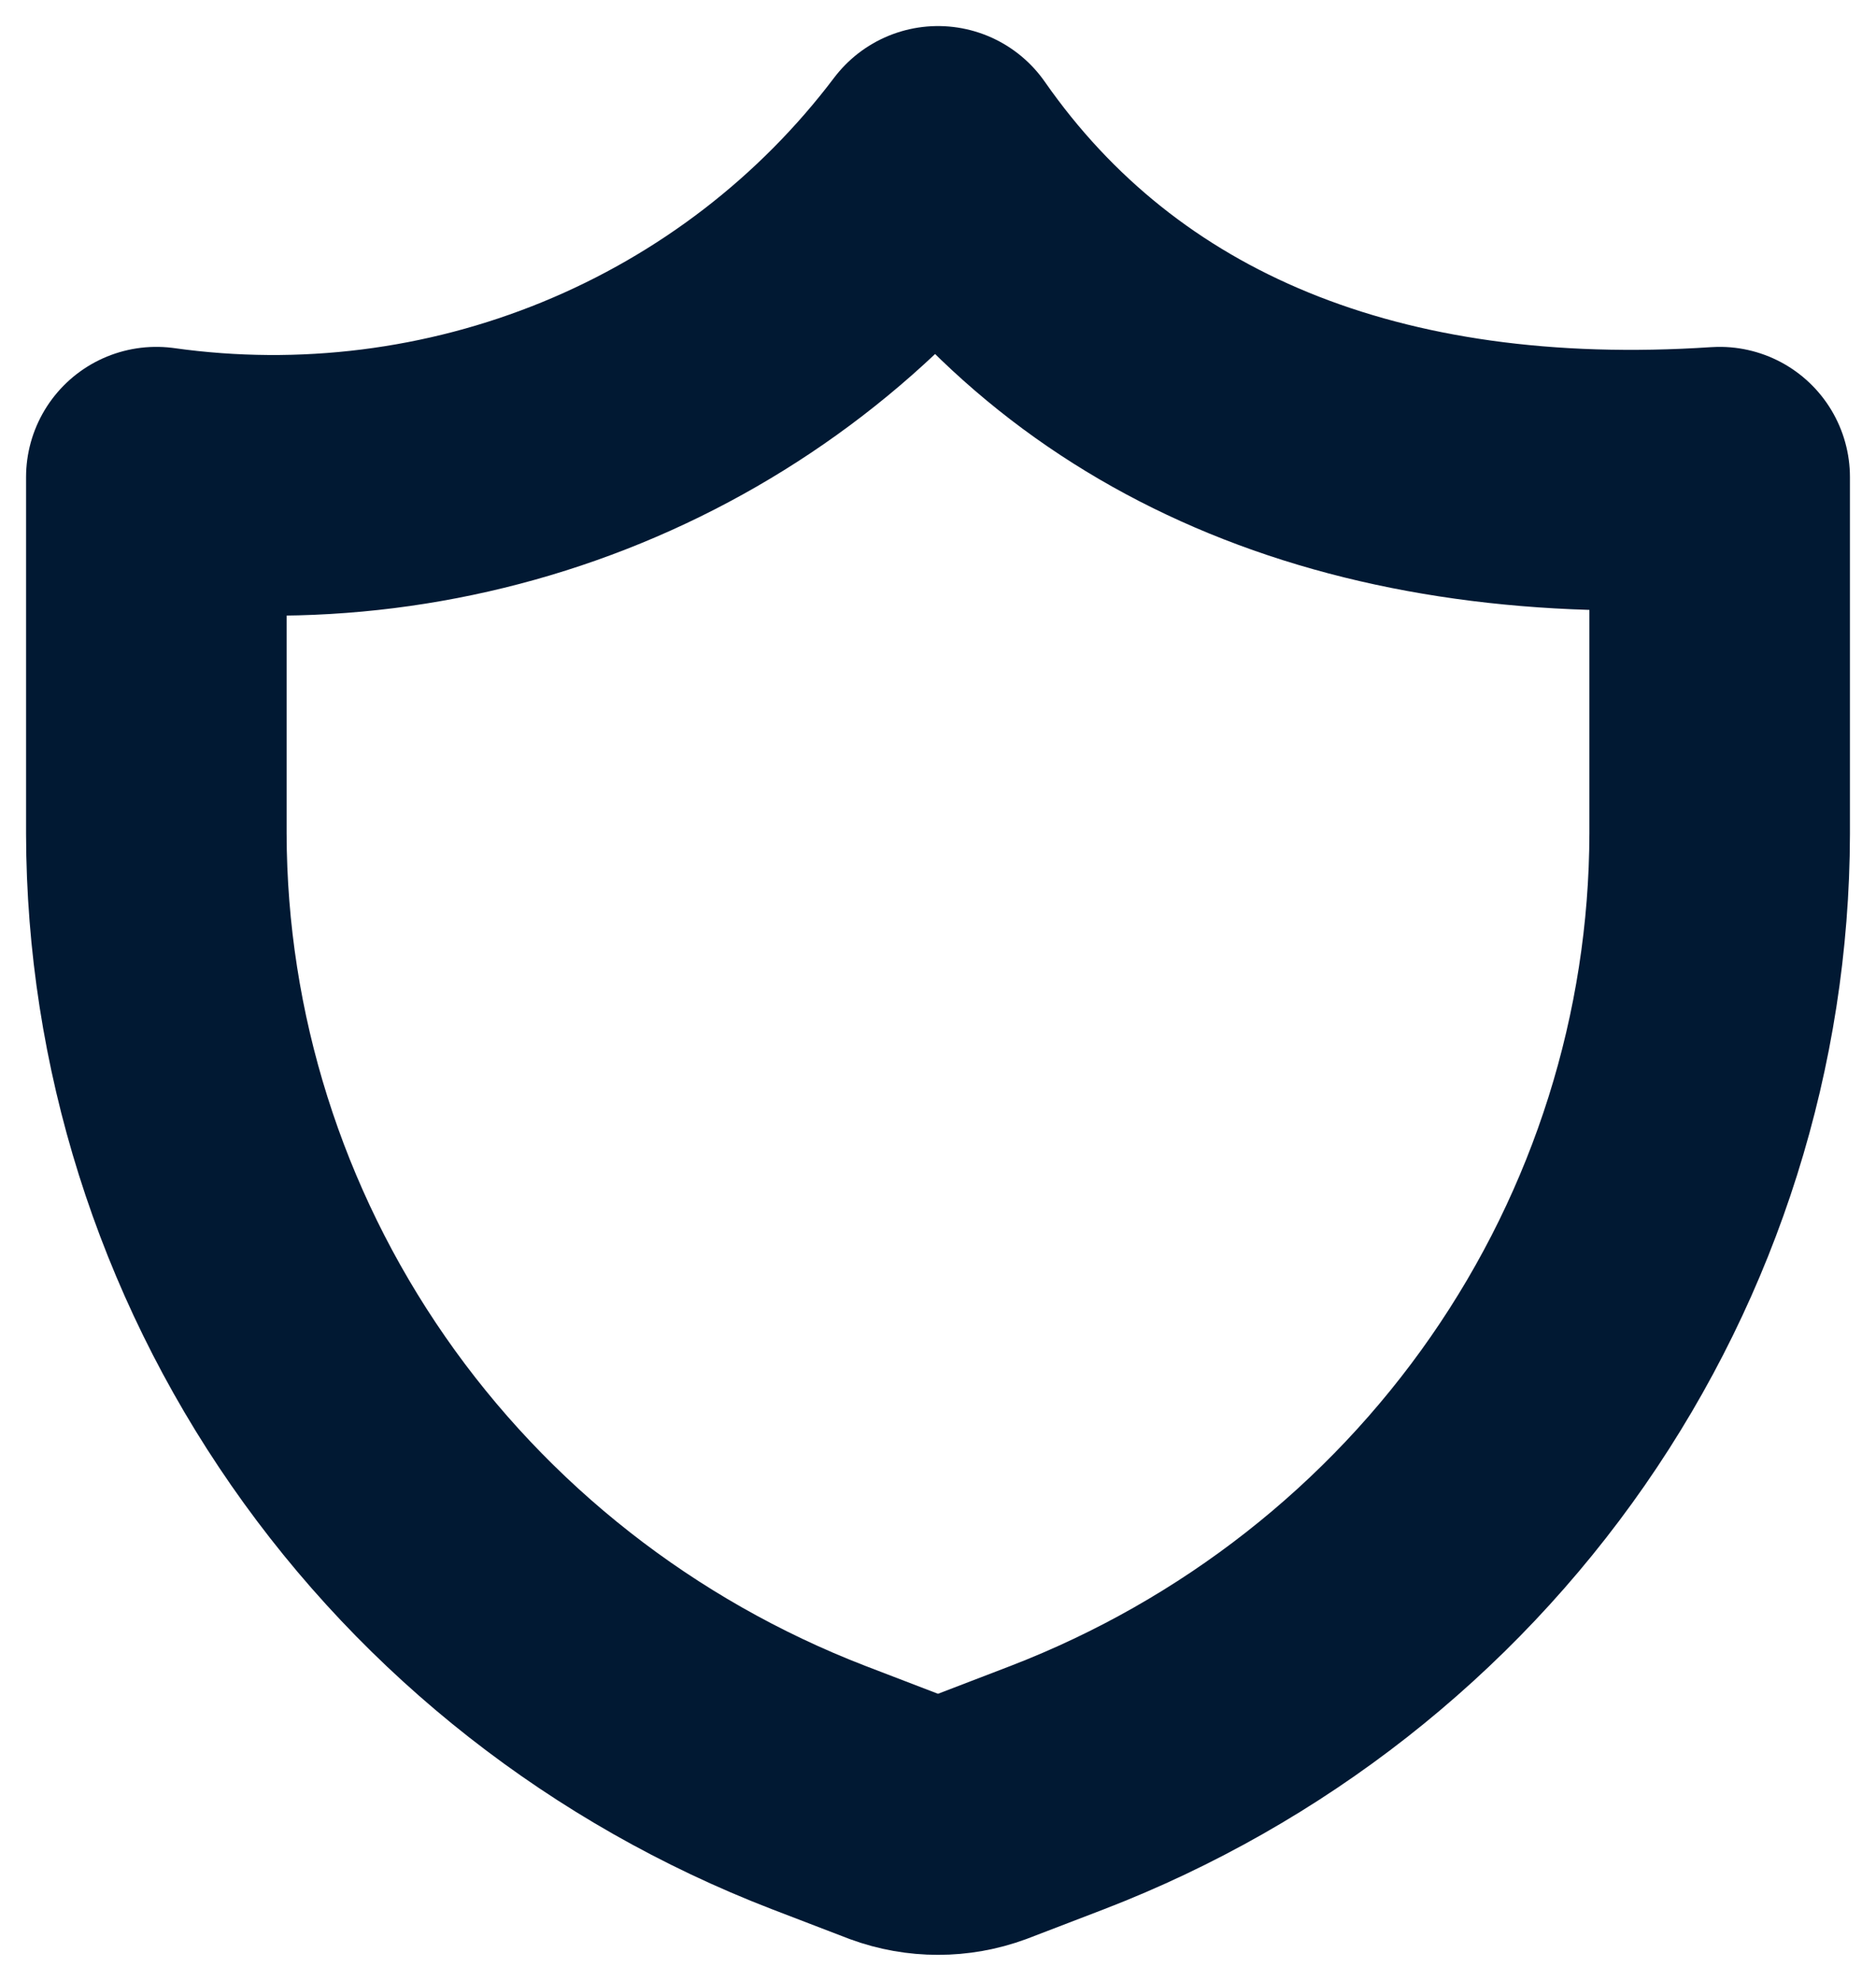
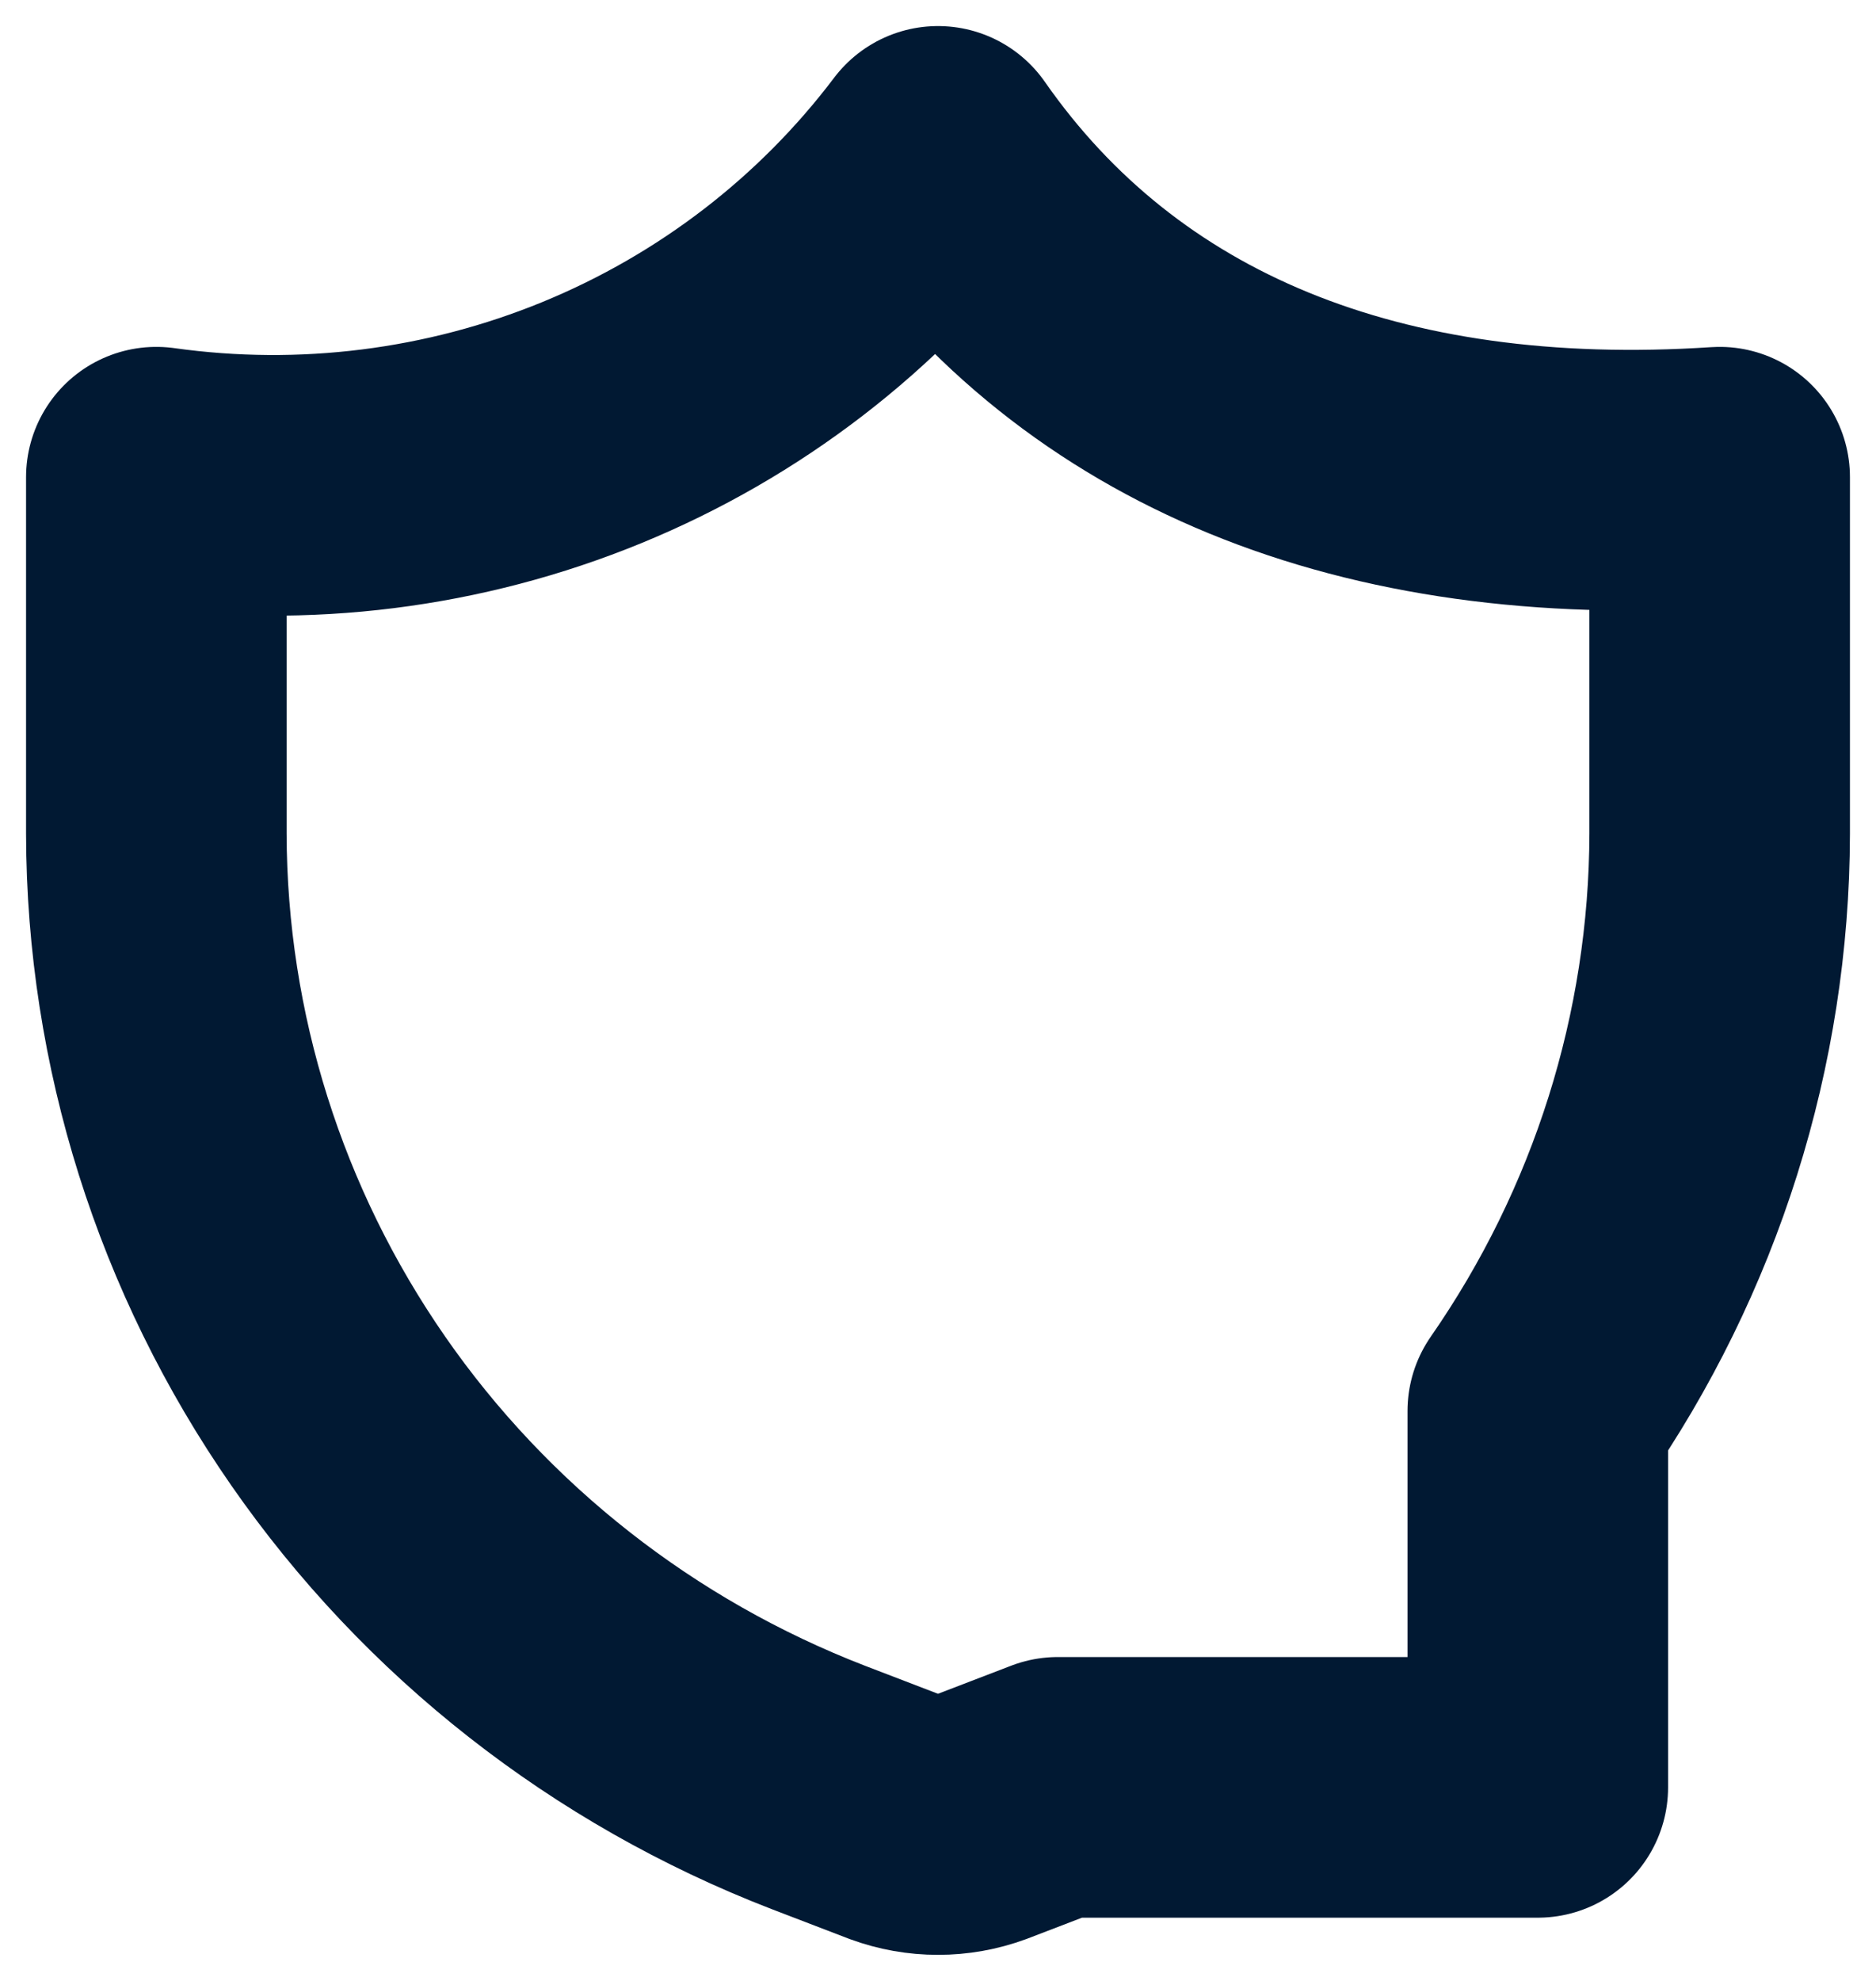
<svg xmlns="http://www.w3.org/2000/svg" width="36" height="38" viewBox="0 0 36 38" fill="none">
-   <path d="M20.3 34.287L18.825 34.853C18.293 35.049 17.707 35.049 17.175 34.853L15.7 34.287C11.964 32.844 8.755 30.329 6.49 27.067C4.225 23.805 3.009 19.948 3 15.997V9.154C5.831 9.551 8.719 9.189 11.359 8.106C13.999 7.023 16.293 5.259 18 3C21.125 7.48 26.3 9.597 33 9.154V15.997C32.991 19.948 31.775 23.805 29.51 27.067C27.245 30.329 24.036 32.844 20.3 34.287V34.287Z" stroke="#011933" stroke-width="5" stroke-linecap="round" stroke-linejoin="round" />
+   <path d="M20.3 34.287L18.825 34.853C18.293 35.049 17.707 35.049 17.175 34.853L15.7 34.287C11.964 32.844 8.755 30.329 6.49 27.067C4.225 23.805 3.009 19.948 3 15.997V9.154C5.831 9.551 8.719 9.189 11.359 8.106C13.999 7.023 16.293 5.259 18 3C21.125 7.48 26.3 9.597 33 9.154V15.997C32.991 19.948 31.775 23.805 29.51 27.067V34.287Z" stroke="#011933" stroke-width="5" stroke-linecap="round" stroke-linejoin="round" />
</svg>